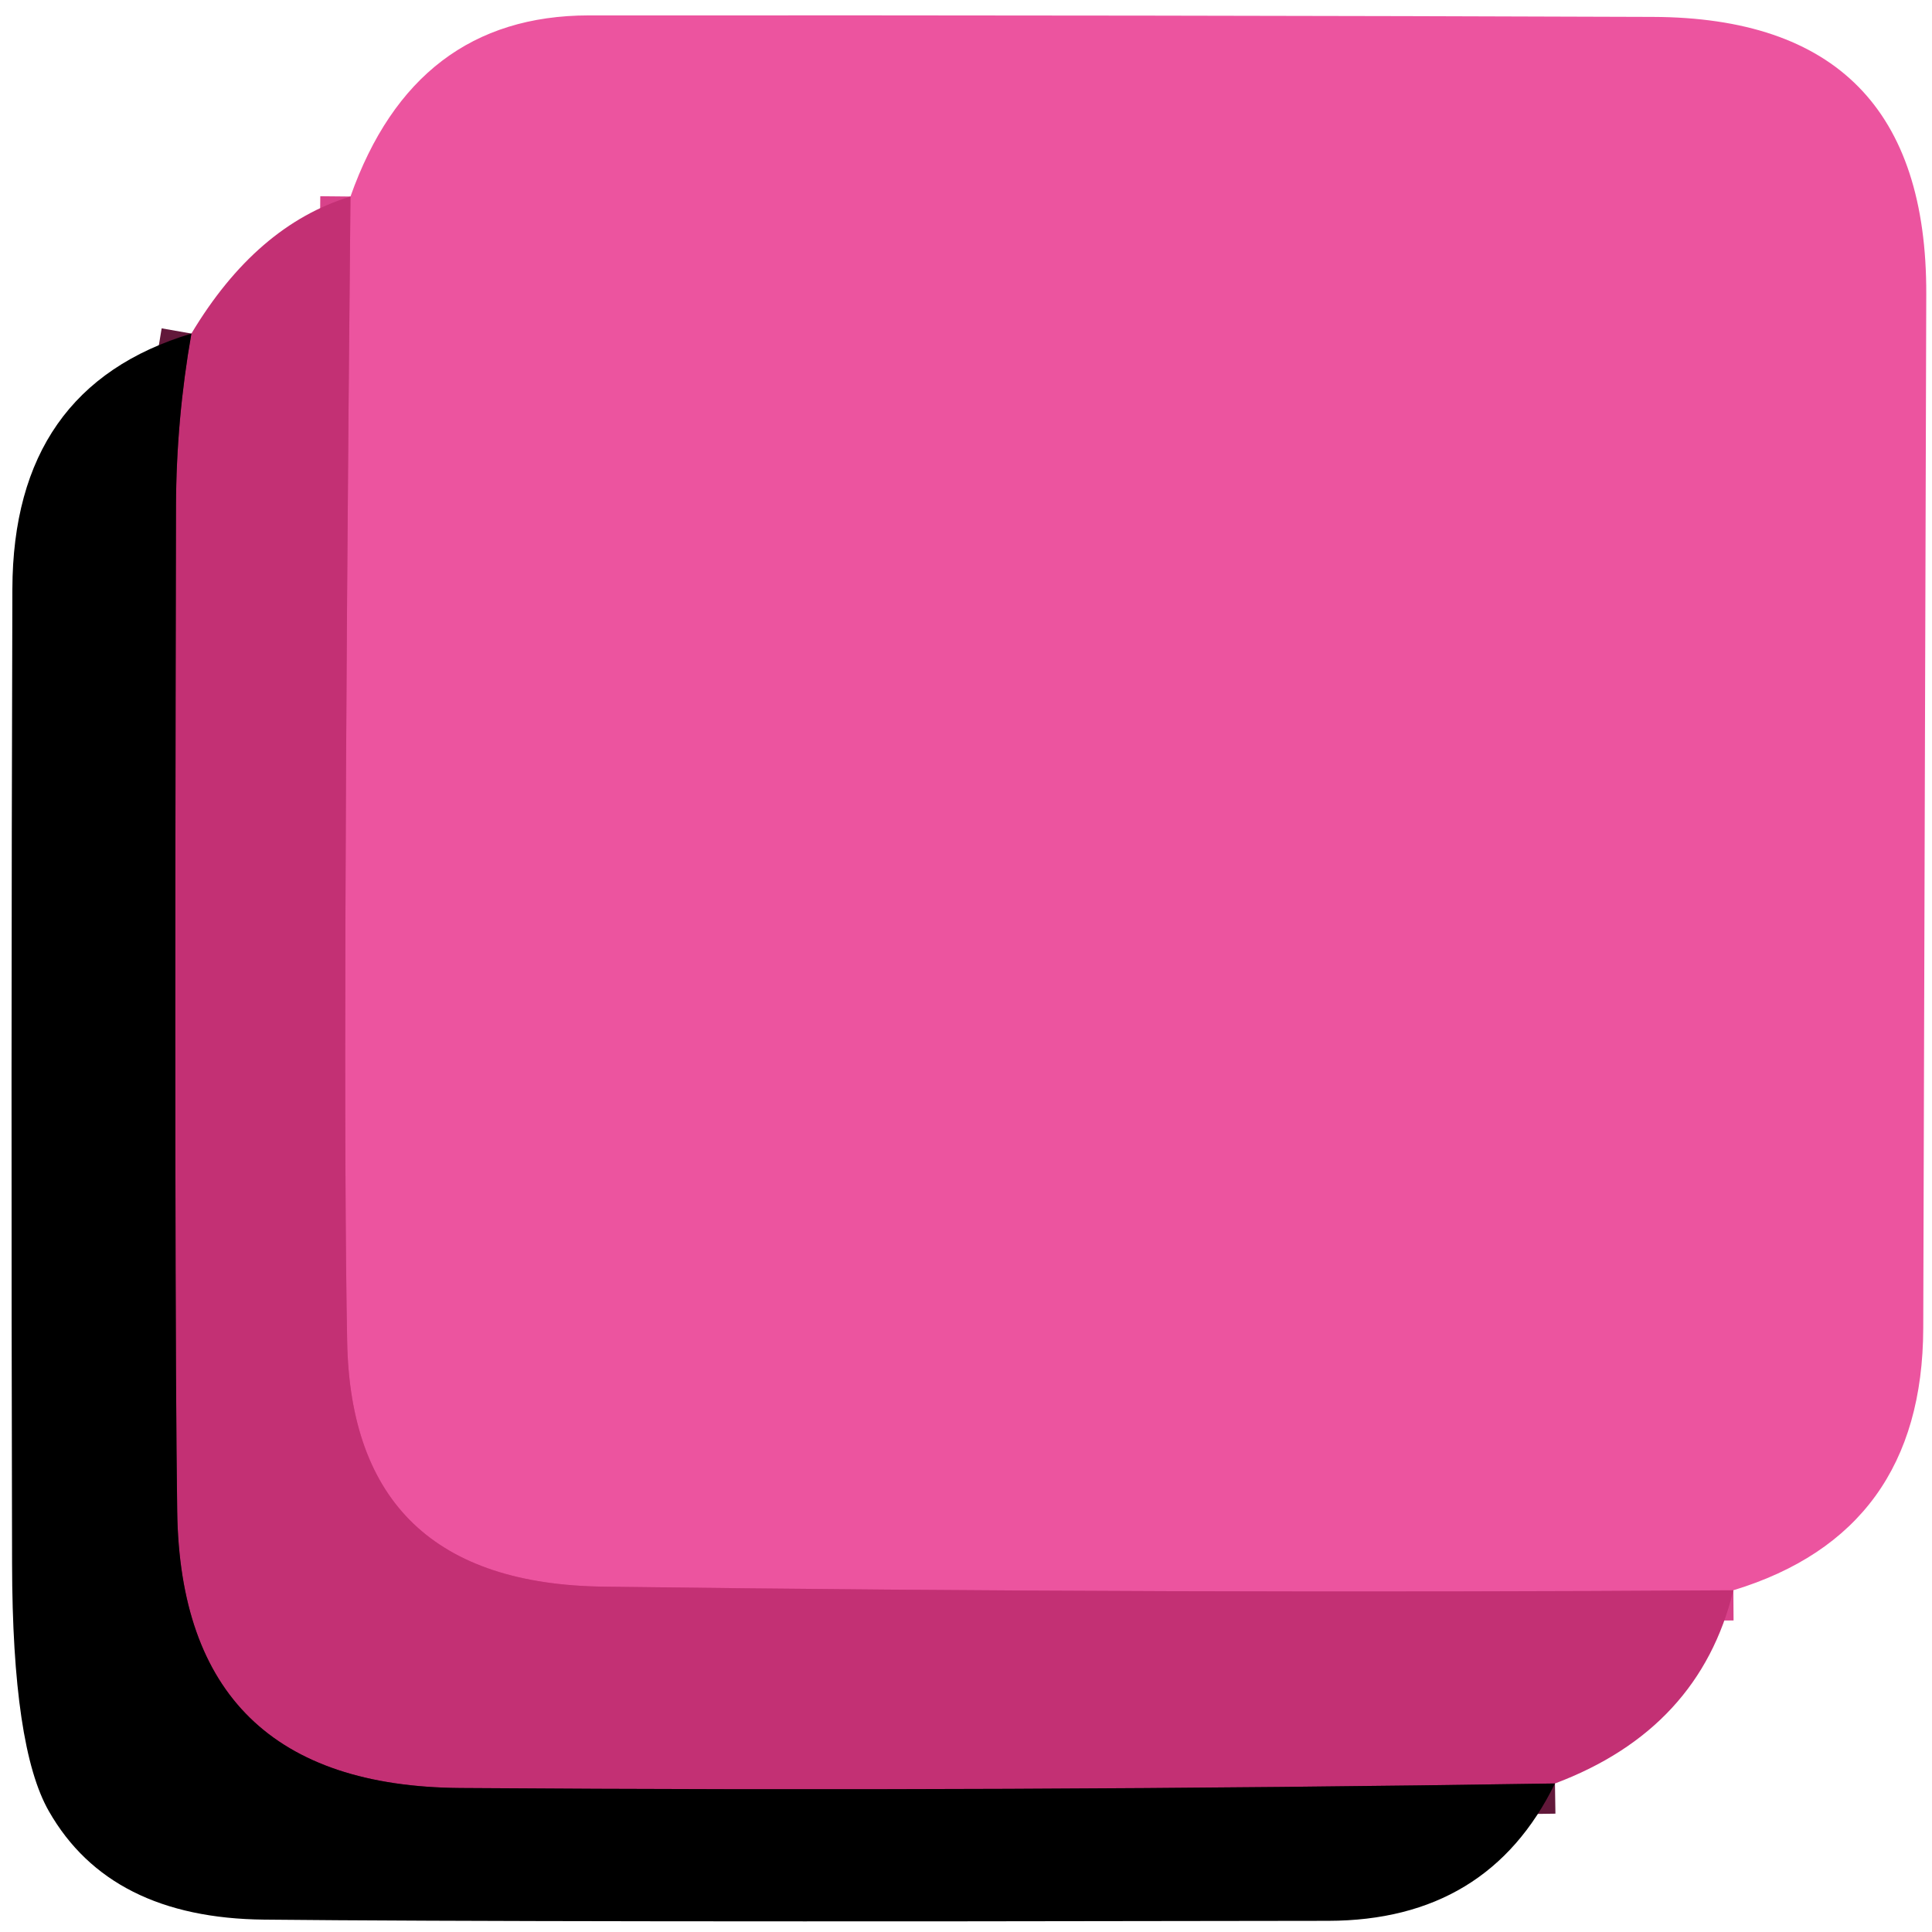
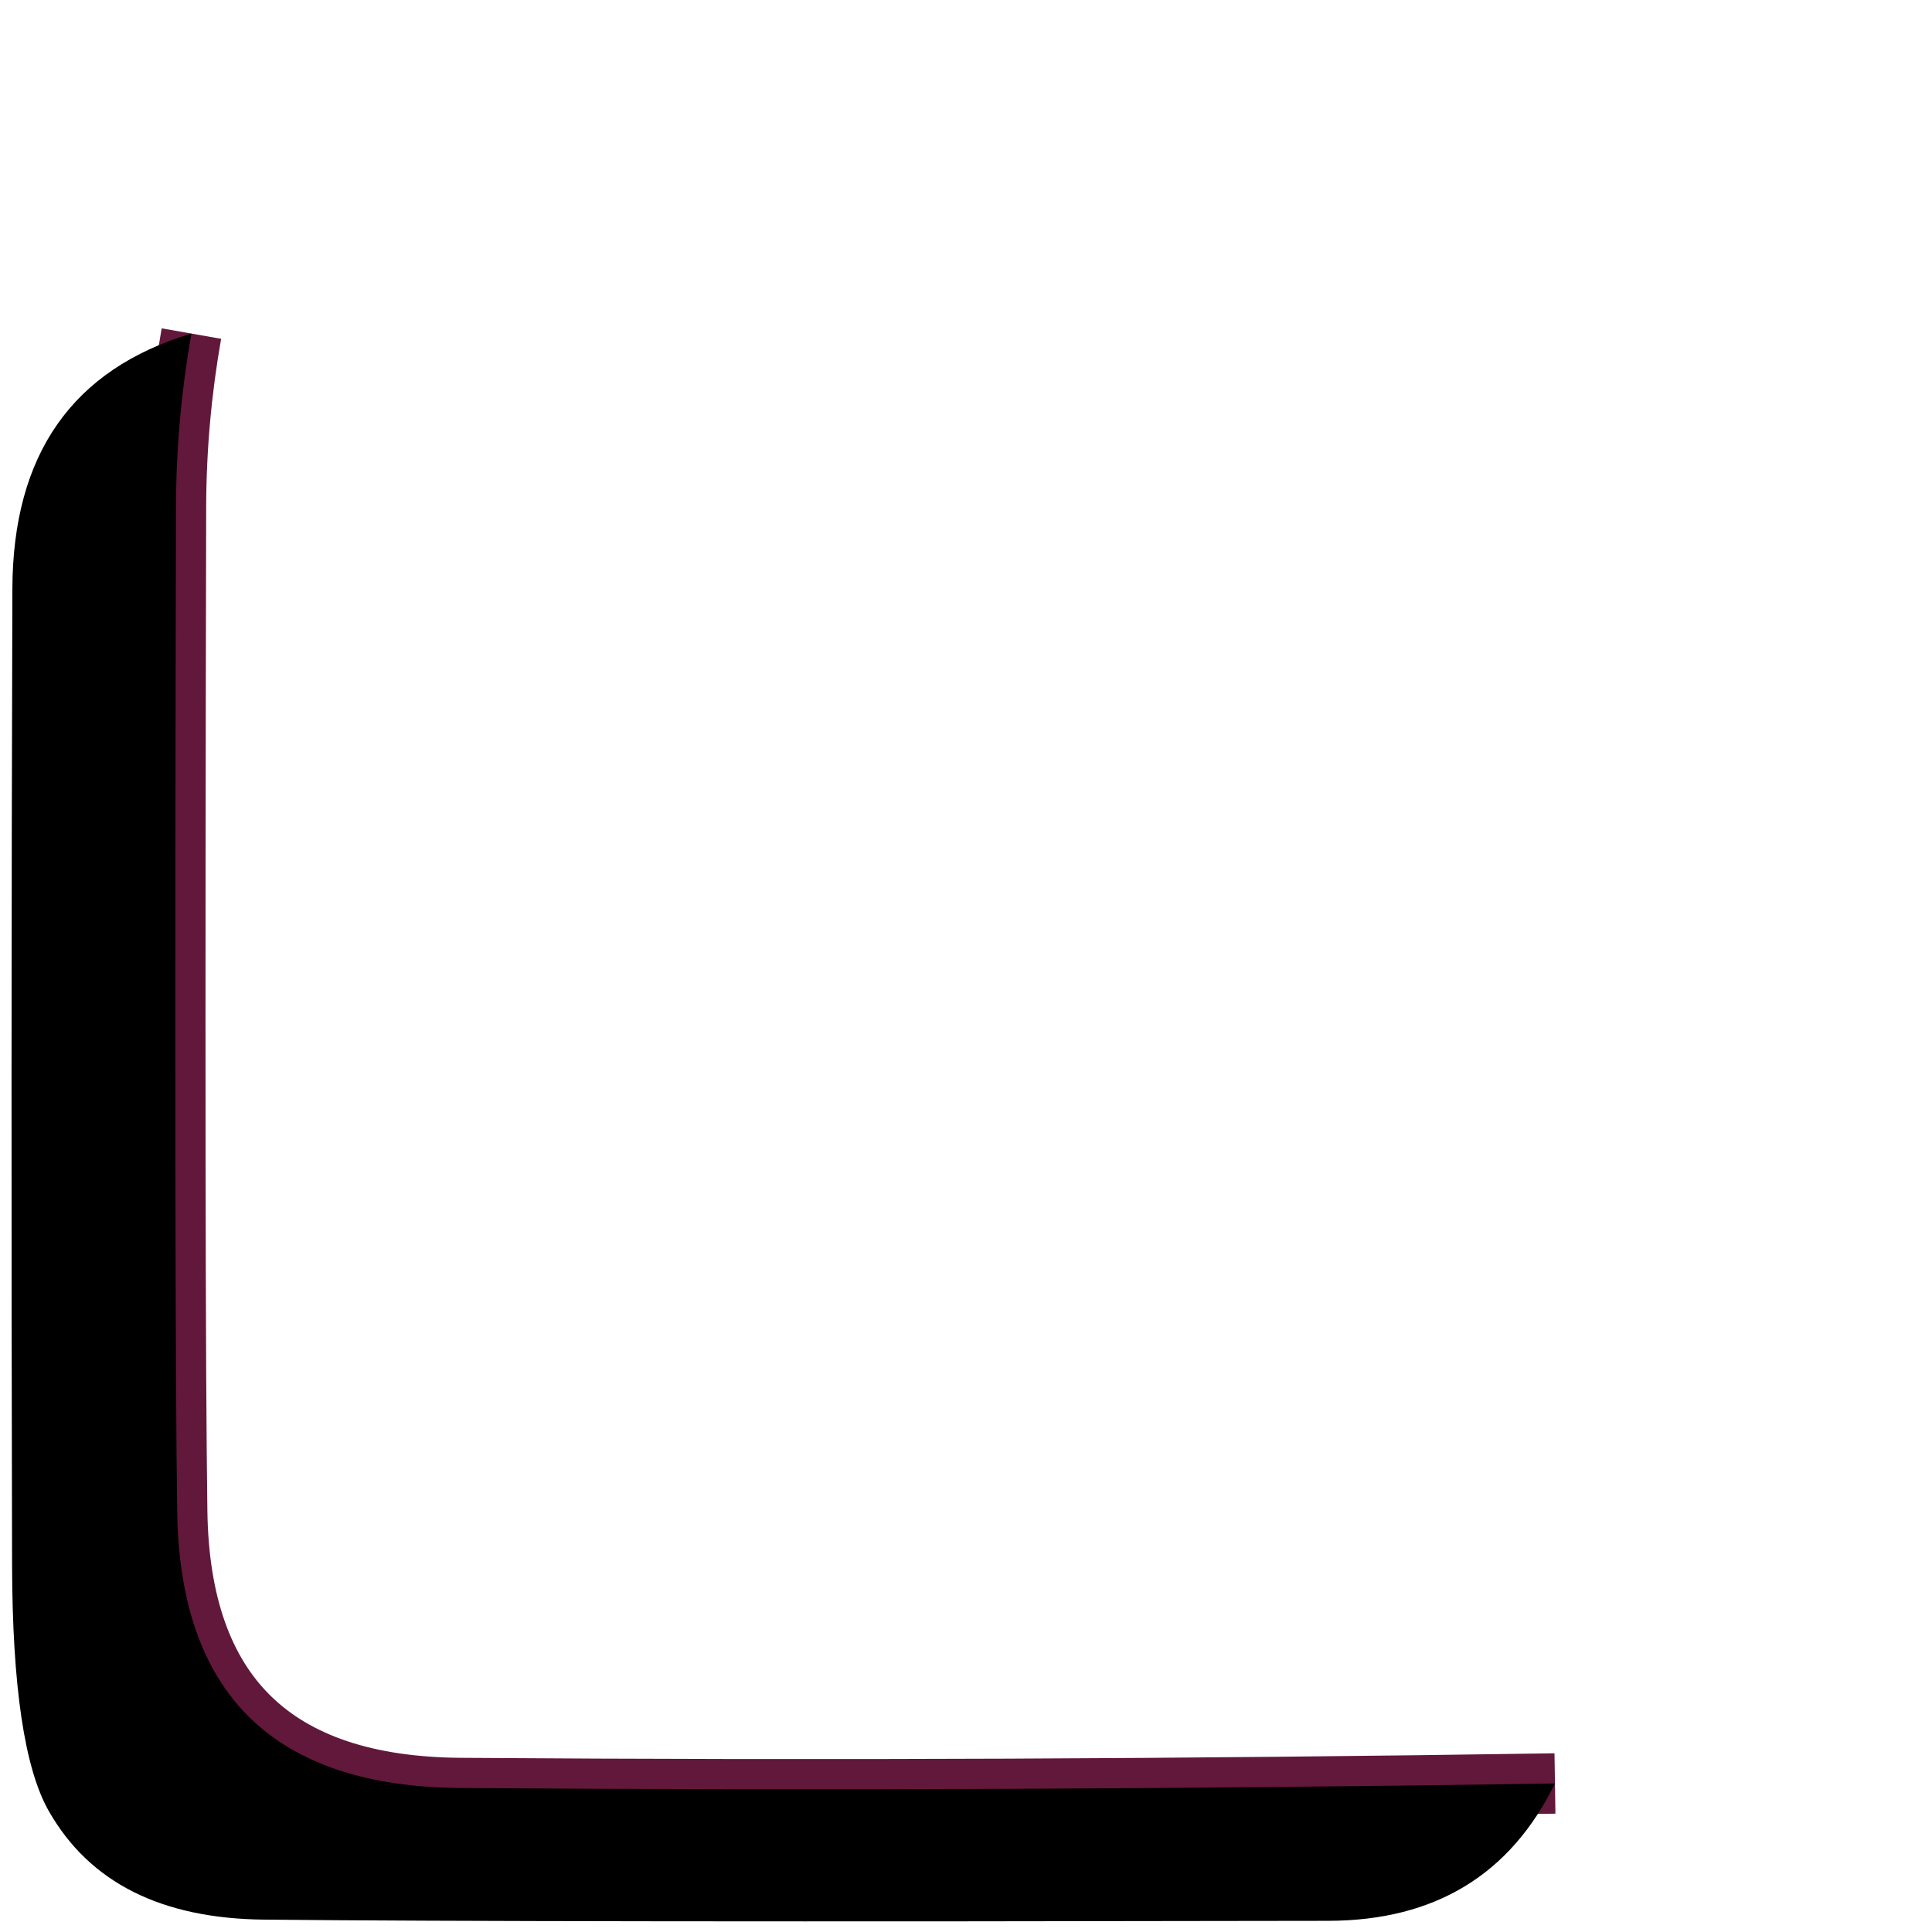
<svg xmlns="http://www.w3.org/2000/svg" version="1.1" viewBox="0.00 0.00 64.00 64.00">
  <g stroke-width="2.00" fill="none" stroke-linecap="butt">
-     <path stroke="#d8428a" vector-effect="non-scaling-stroke" d="   M 57.42 52.68   Q 38.77 52.80 20.01 52.56   Q 11.64 52.46 11.50 44.42   Q 11.33 35.51 11.61 6.51" />
    <path stroke="#62183a" vector-effect="non-scaling-stroke" d="   M 51.51 59.08   Q 33.42 59.36 15.25 59.23   Q 6.00 59.16 5.87 50.07   Q 5.77 43.12 5.83 16.75   Q 5.84 13.89 6.34 11.05" />
  </g>
-   <path fill="#ec549f" d="   M 57.42 52.68   Q 38.77 52.80 20.01 52.56   Q 11.64 52.46 11.50 44.42   Q 11.33 35.51 11.61 6.51   Q 13.73 0.52 19.50 0.51   Q 38.82 0.50 54.75 0.56   Q 63.84 0.59 63.81 9.75   Q 63.80 12.44 63.71 44.00   Q 63.69 50.77 57.42 52.68   Z" />
-   <path fill="#c33074" d="   M 11.61 6.51   Q 11.33 35.51 11.50 44.42   Q 11.64 52.46 20.01 52.56   Q 38.77 52.80 57.42 52.68   Q 56.30 57.28 51.51 59.08   Q 33.42 59.36 15.25 59.23   Q 6.00 59.16 5.87 50.07   Q 5.77 43.12 5.83 16.75   Q 5.84 13.89 6.34 11.05   Q 8.49 7.46 11.61 6.51   Z" />
  <path fill="#000000" d="   M 6.34 11.05   Q 5.84 13.89 5.83 16.75   Q 5.77 43.12 5.87 50.07   Q 6.00 59.16 15.25 59.23   Q 33.42 59.36 51.51 59.08   Q 49.29 63.62 44.00 63.63   Q 17.54 63.68 8.75 63.59   Q 3.64 63.54 1.62 60.00   Q 0.41 57.89 0.40 51.80   Q 0.36 35.64 0.41 19.51   Q 0.43 12.82 6.34 11.05   Z" />
</svg>